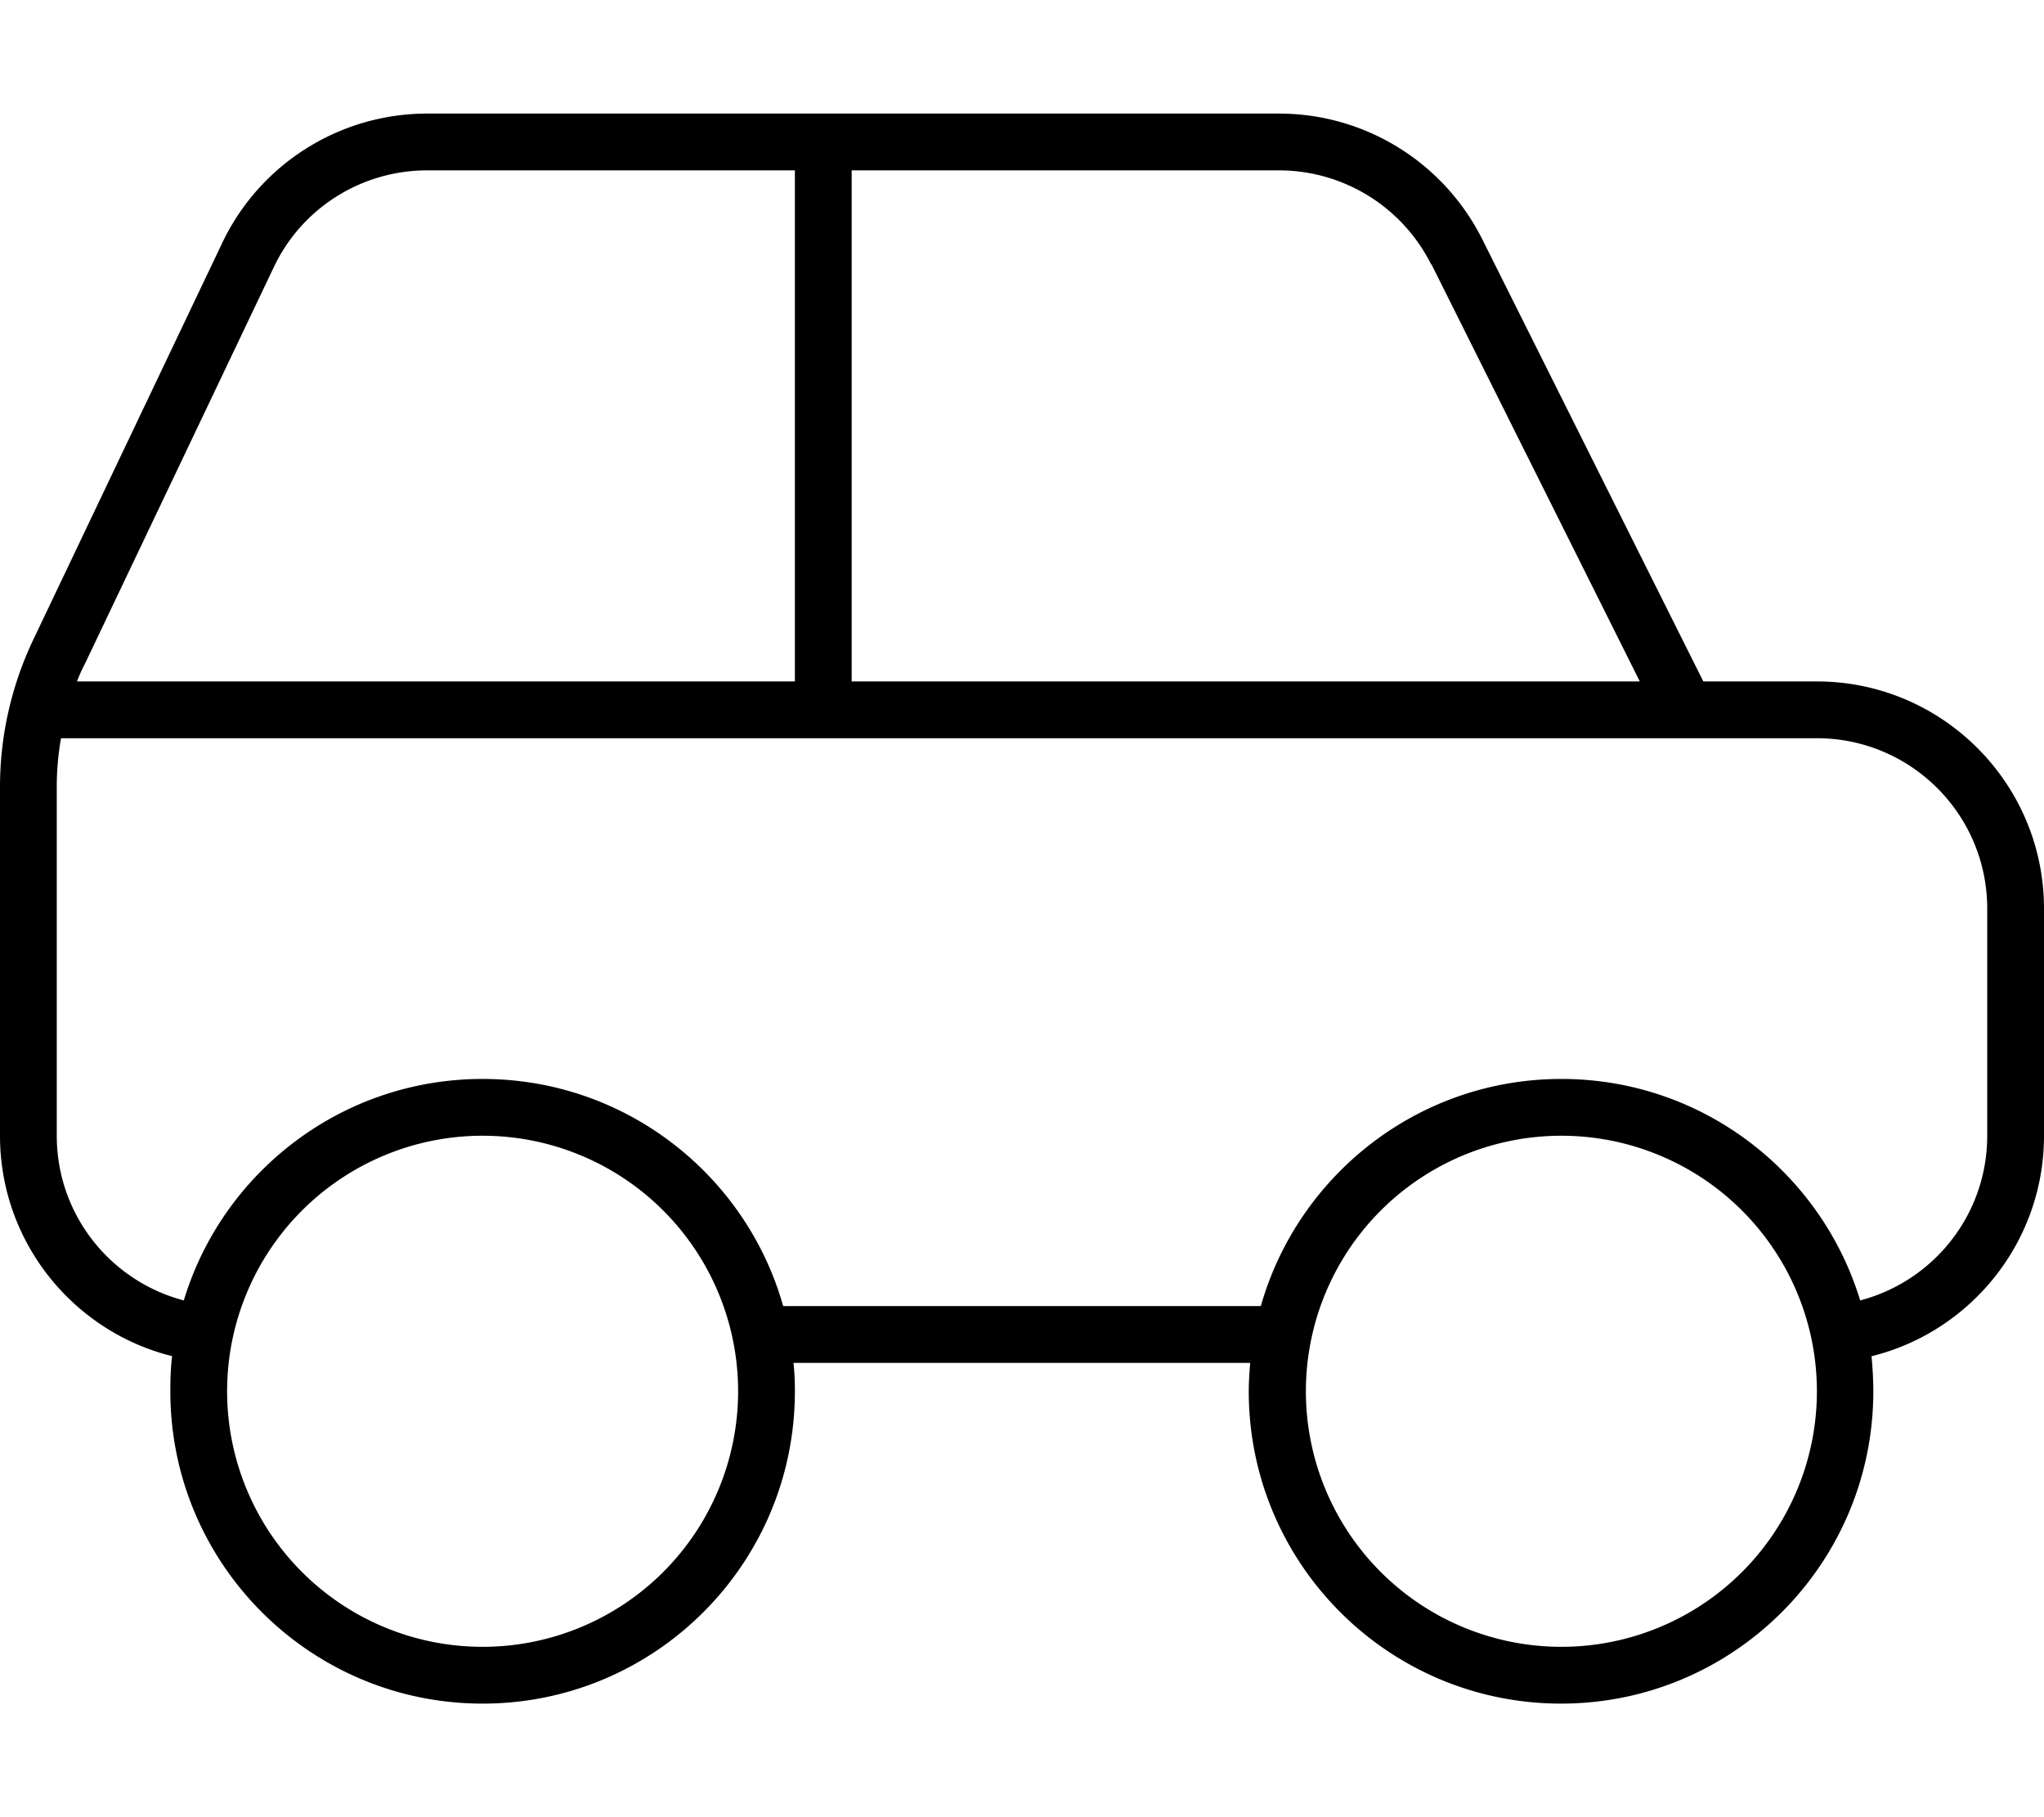
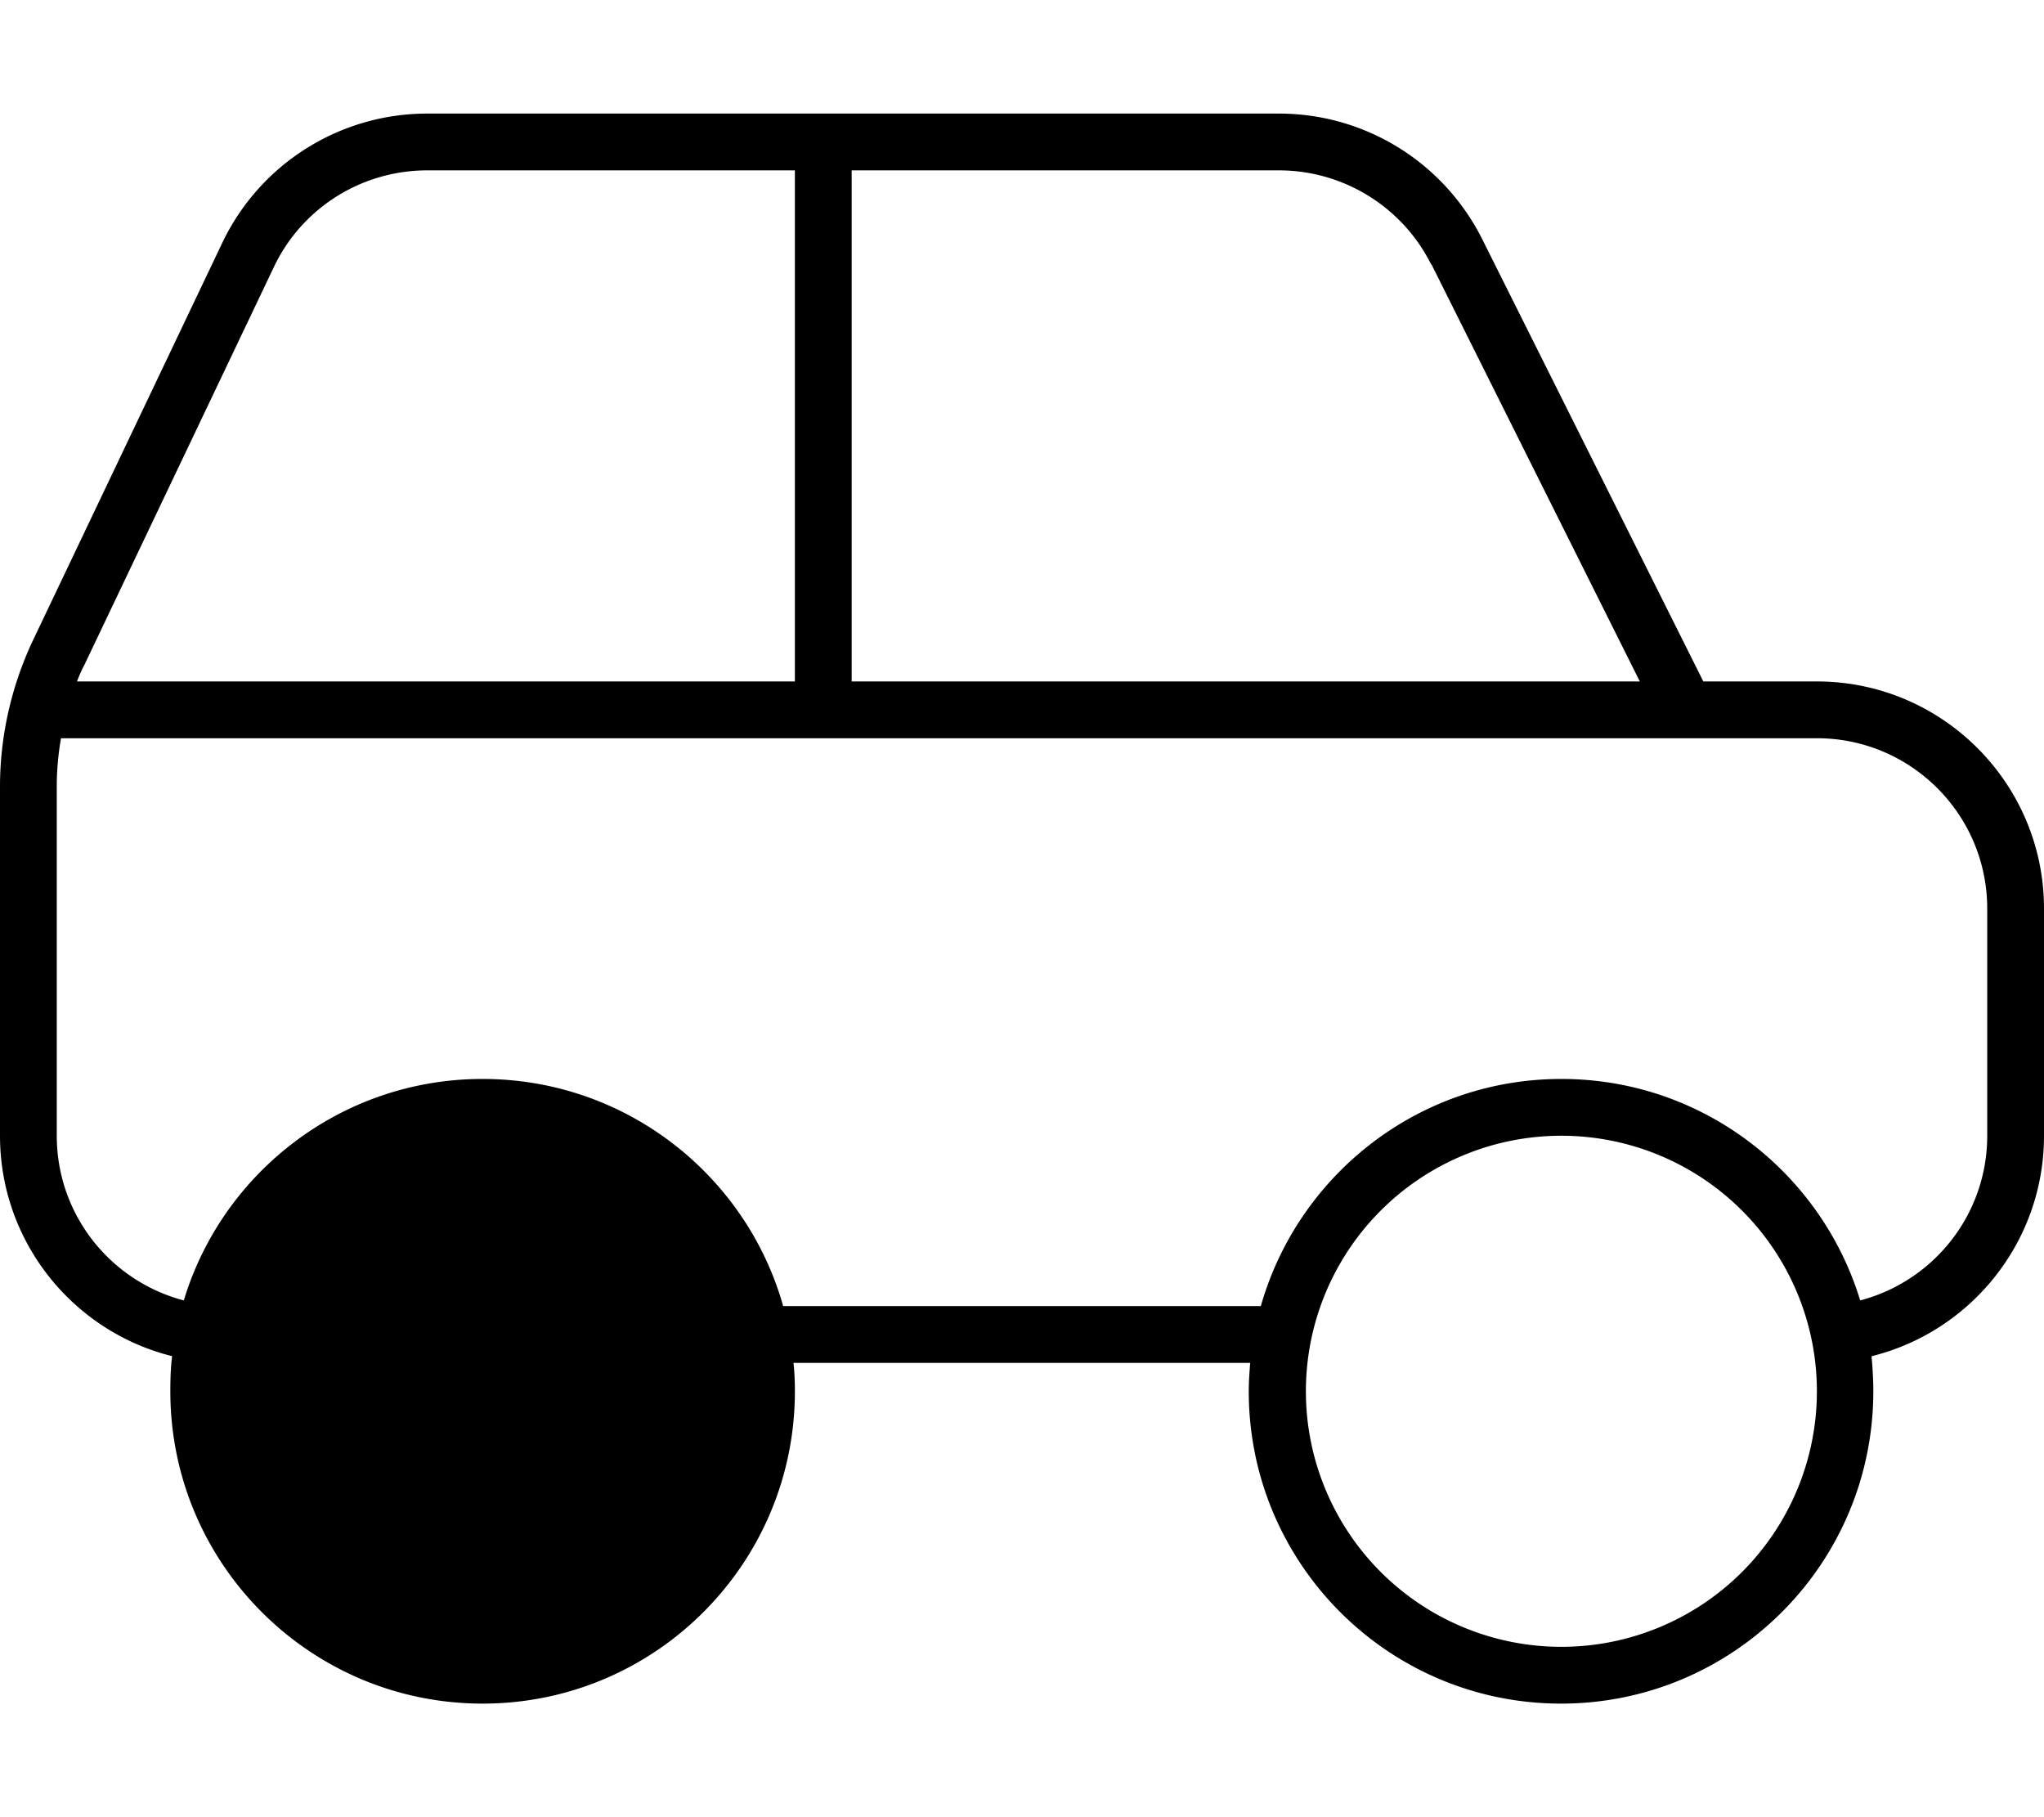
<svg xmlns="http://www.w3.org/2000/svg" viewBox="0 0 576 512">
-   <path fill="currentColor" d="M403.4 74.5l58.7 117.5-222.1 0 0-144 120.4 0c18.2 0 34.8 10.3 42.9 26.5zM224 48l0 144-202.3 0c.6-1.6 1.3-3.2 2.1-4.7L77.1 75.4C85 58.6 101.9 48 120.4 48L224 48zM472 208l40 0c26.5 0 48 21.5 48 48l0 64c0 22.3-15.2 41-35.8 46.4-11-36.1-44.5-62.4-84.2-62.4-40.3 0-74.2 27.1-84.7 64l-134.6 0c-10.4-36.9-44.4-64-84.7-64-39.7 0-73.3 26.3-84.2 62.4-20.6-5.4-35.8-24.1-35.8-46.4l0-98.3c0-4.6 .4-9.2 1.2-13.7L472 208zm55.5 174.1C555.3 375.2 576 350 576 320l0-64c0-35.3-28.7-64-64-64l-32 0-62.3-124.6C406.8 45.7 384.7 32 360.4 32l-240 0C95.7 32 73.2 46.2 62.6 68.5L9.3 180.4C3.2 193.3 0 207.4 0 221.7L0 320c0 30 20.7 55.2 48.5 62.1-.4 3.2-.5 6.5-.5 9.9 0 48.6 39.4 88 88 88s88-39.4 88-88c0-2.7-.1-5.4-.4-8l128.7 0c-.2 2.6-.4 5.3-.4 8 0 48.6 39.4 88 88 88s88-39.4 88-88c0-3.3-.2-6.6-.5-9.9zM64 392a72 72 0 1 1 144 0 72 72 0 1 1 -144 0zm376-72a72 72 0 1 1 0 144 72 72 0 1 1 0-144z" />
+   <path fill="currentColor" d="M403.4 74.5l58.7 117.5-222.1 0 0-144 120.4 0c18.2 0 34.8 10.3 42.9 26.5zM224 48l0 144-202.3 0c.6-1.6 1.3-3.2 2.1-4.7L77.1 75.4C85 58.6 101.9 48 120.4 48L224 48zM472 208l40 0c26.5 0 48 21.5 48 48l0 64c0 22.3-15.2 41-35.8 46.4-11-36.1-44.5-62.4-84.2-62.4-40.3 0-74.2 27.1-84.7 64l-134.6 0c-10.4-36.9-44.4-64-84.7-64-39.7 0-73.3 26.3-84.2 62.4-20.6-5.4-35.8-24.1-35.8-46.4l0-98.3c0-4.6 .4-9.2 1.2-13.7L472 208zm55.5 174.1C555.3 375.2 576 350 576 320l0-64c0-35.3-28.7-64-64-64l-32 0-62.3-124.6C406.8 45.7 384.7 32 360.4 32l-240 0C95.7 32 73.2 46.2 62.6 68.5L9.3 180.4C3.2 193.3 0 207.4 0 221.7L0 320c0 30 20.7 55.2 48.5 62.1-.4 3.2-.5 6.5-.5 9.9 0 48.6 39.4 88 88 88s88-39.4 88-88c0-2.7-.1-5.4-.4-8l128.7 0c-.2 2.6-.4 5.3-.4 8 0 48.6 39.4 88 88 88s88-39.4 88-88c0-3.3-.2-6.6-.5-9.9zM64 392zm376-72a72 72 0 1 1 0 144 72 72 0 1 1 0-144z" />
</svg>